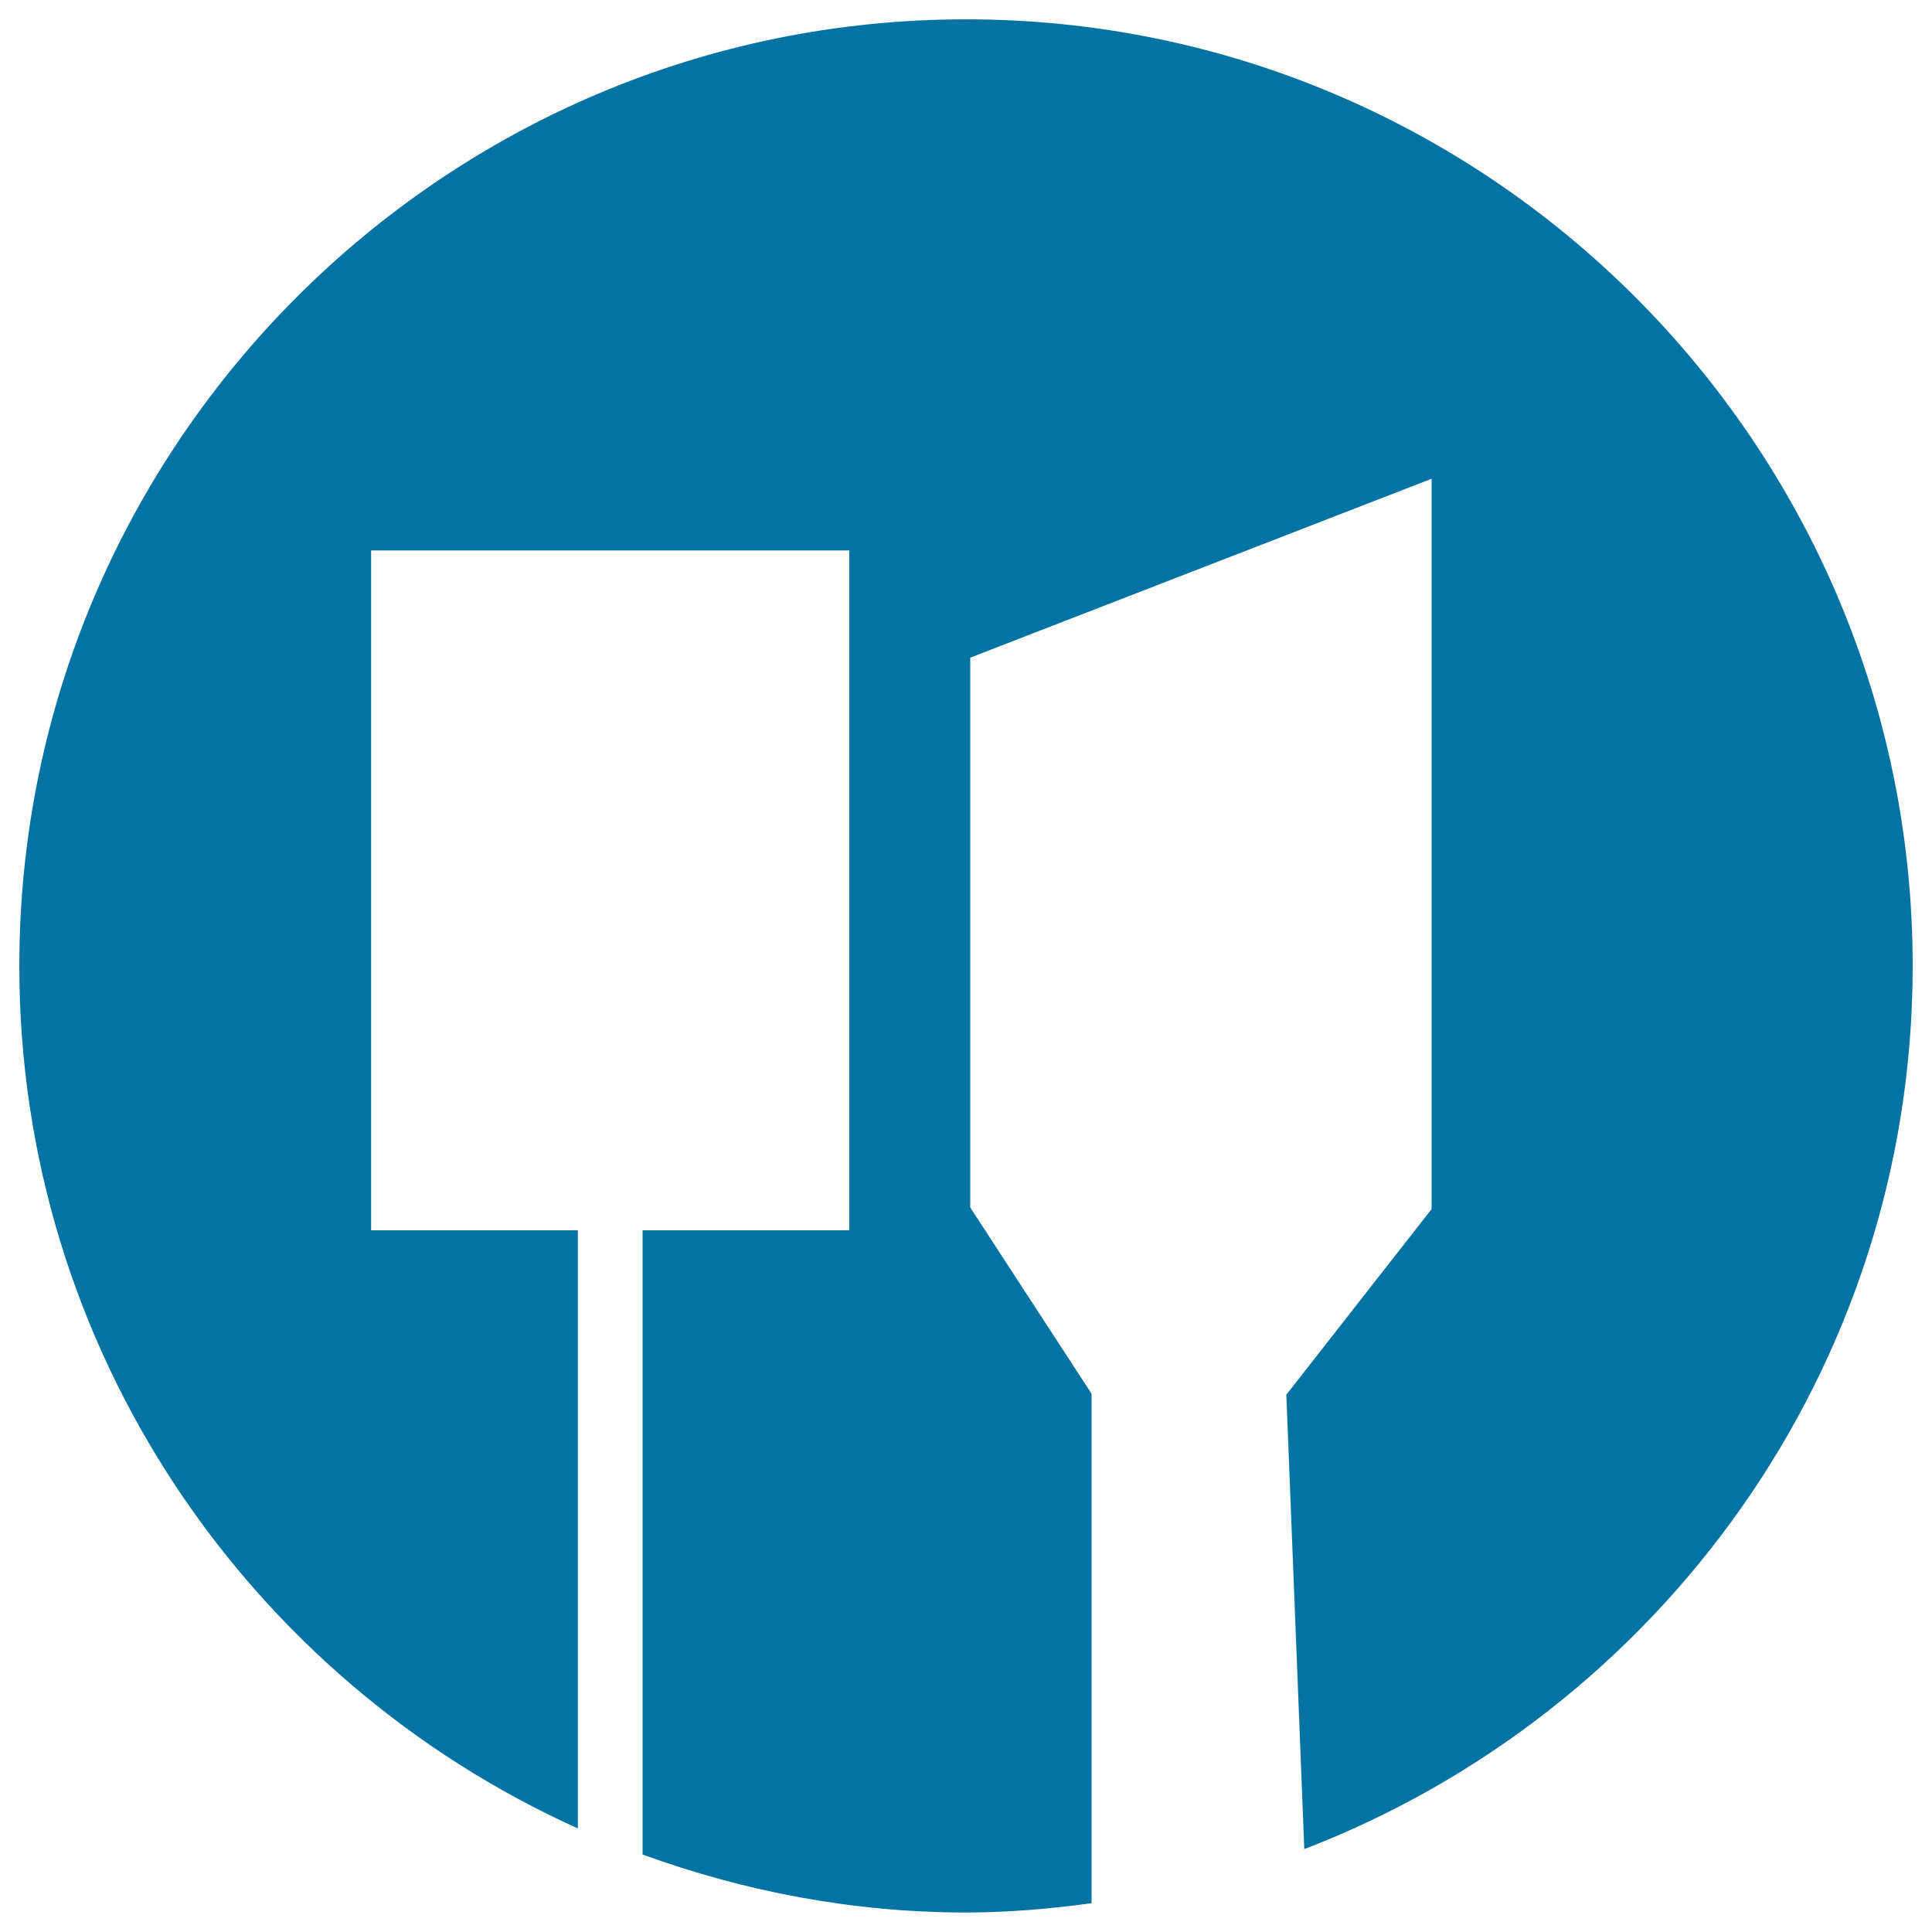
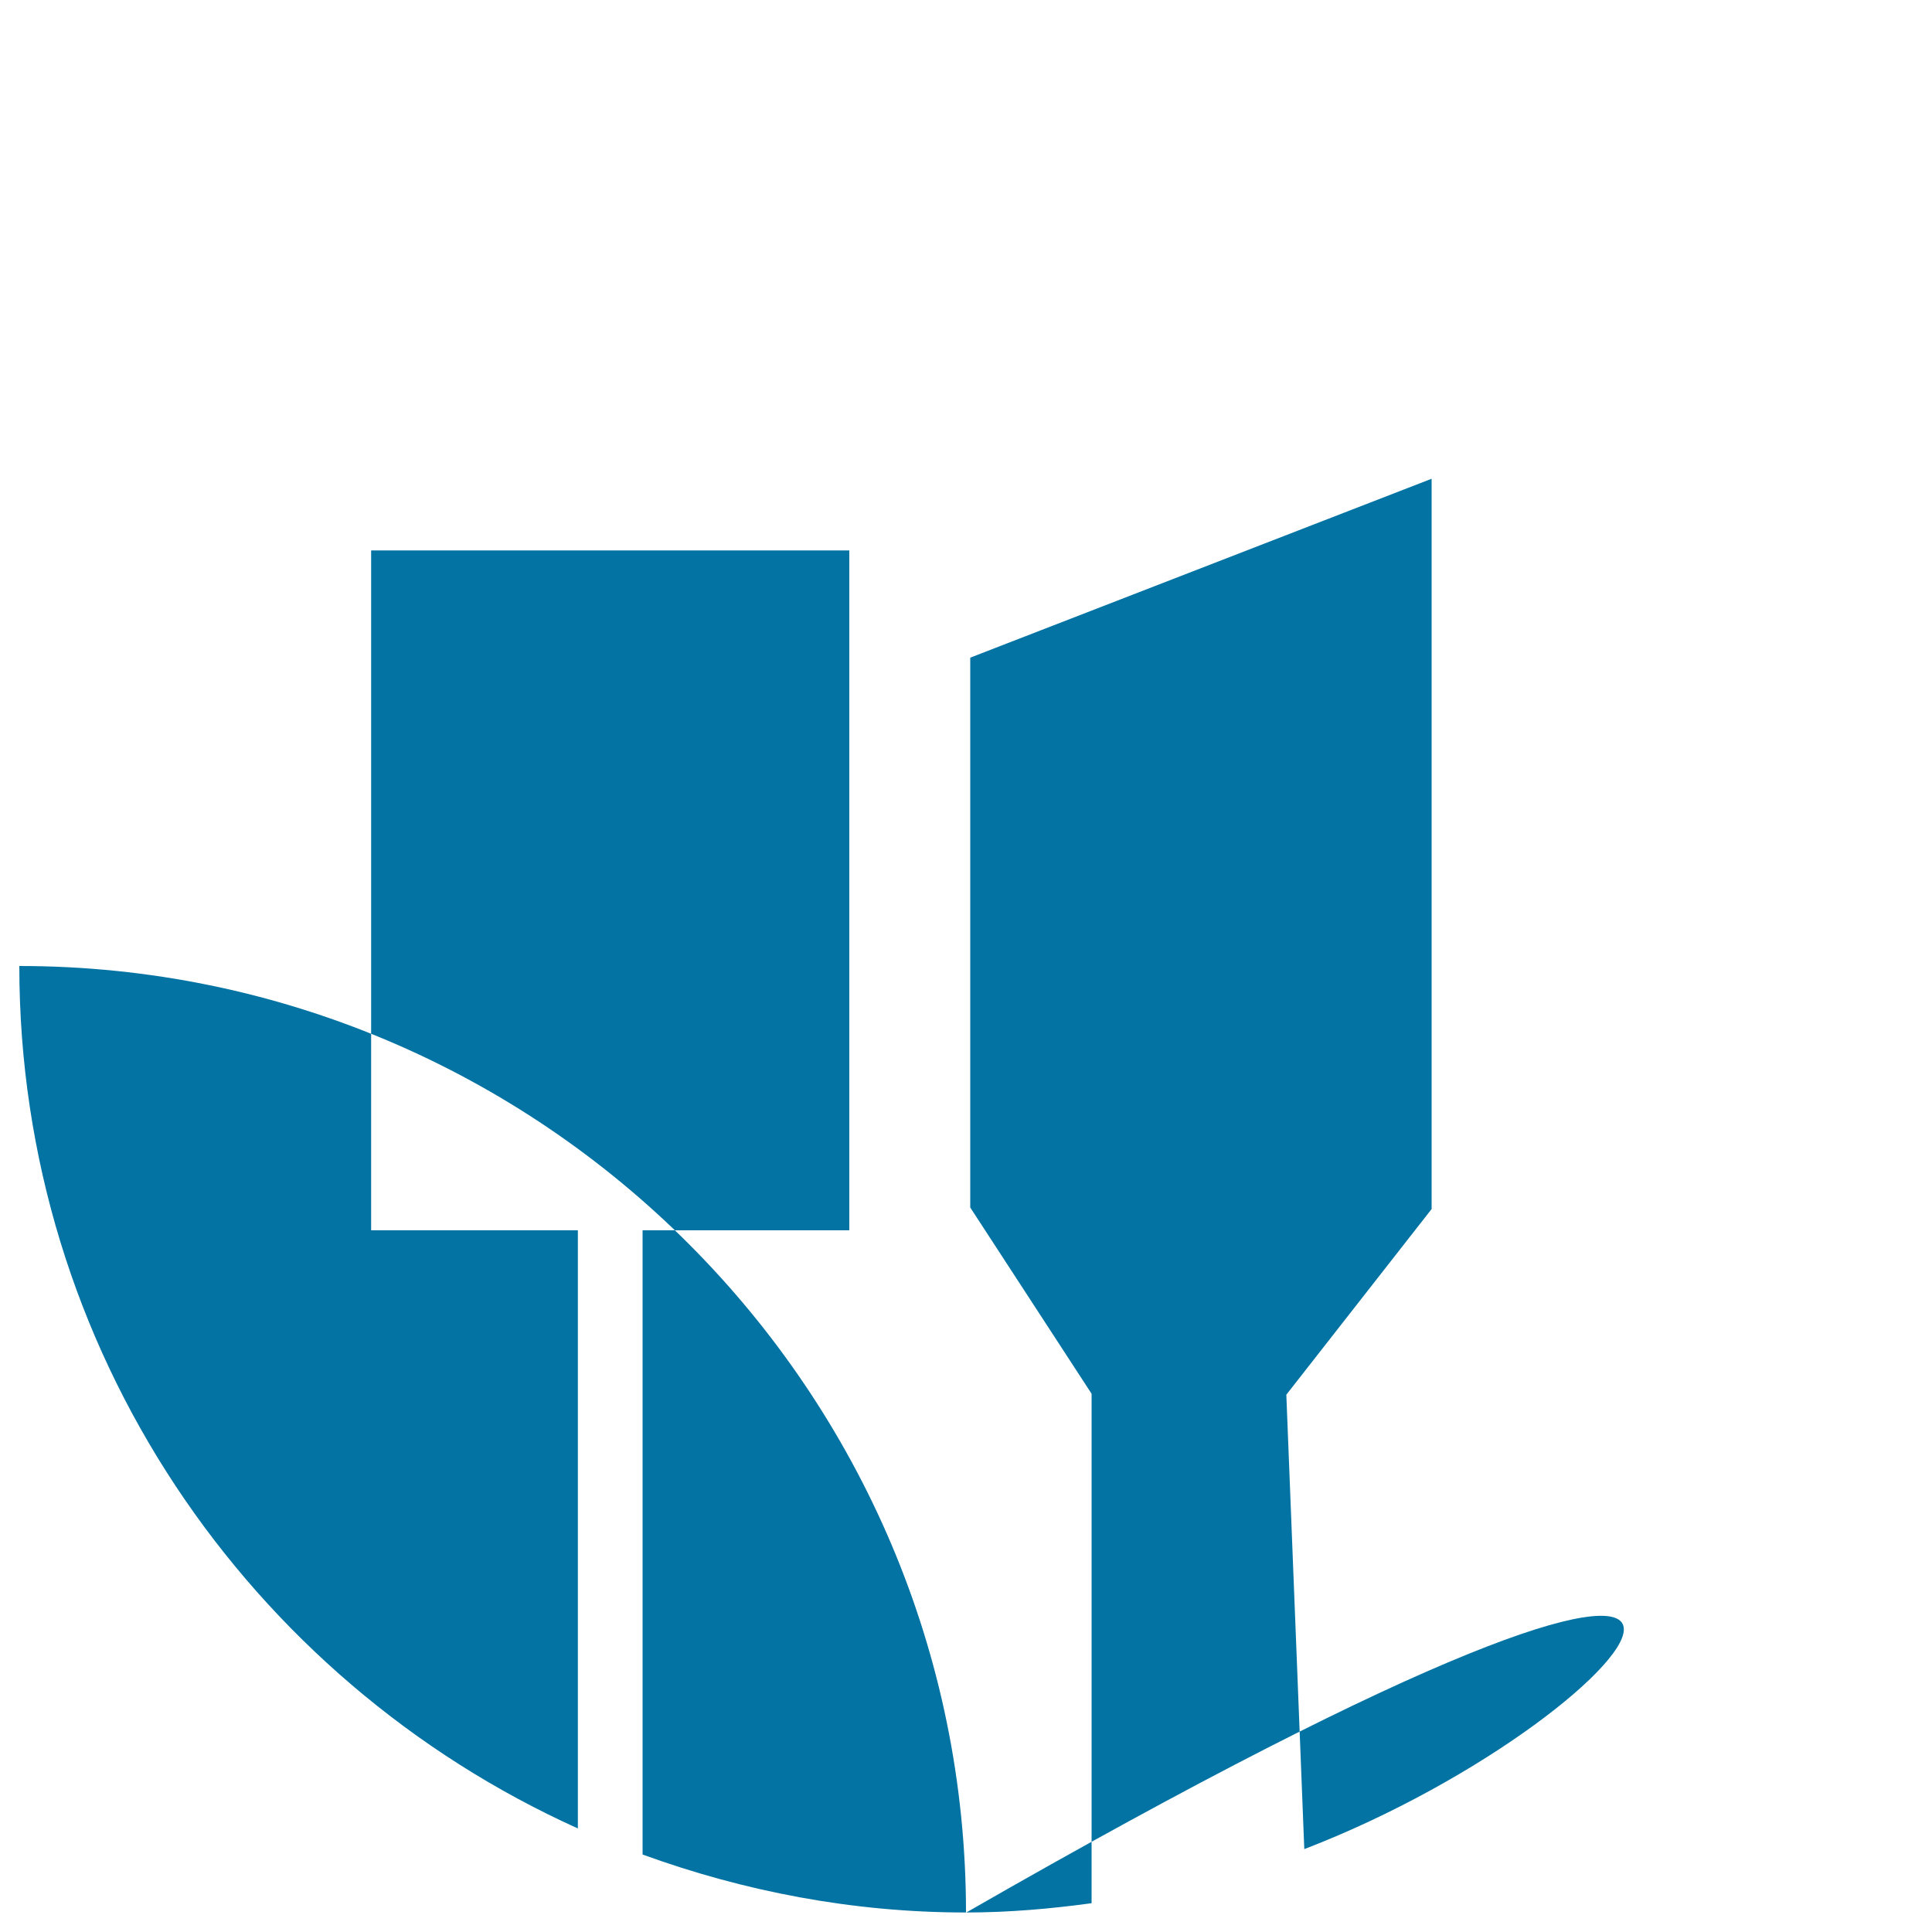
<svg xmlns="http://www.w3.org/2000/svg" viewBox="0 0 1000 1000" style="fill:#0273a2">
  <title>Kitchen Utensils Button SVG icon</title>
  <g>
-     <path d="M675.1,957.1l-9.3-235.2l75.2-96.1v-378l-238.8,92.6V625l62.8,96.4v263.7c-21.3,2.9-42.9,4.8-65,4.8c-58.9,0-115.1-11-167.4-30V636.8h107V284.9H192.1v351.9h107v309.6C128.9,869.6,10,698.6,10,500C10,229.8,229.8,10,500,10c270.2,0,490,219.8,490,490C990,708.4,858.9,886.4,675.1,957.1z" />
+     <path d="M675.1,957.1l-9.3-235.2l75.2-96.1v-378l-238.8,92.6V625l62.8,96.4v263.7c-21.3,2.9-42.9,4.8-65,4.8c-58.9,0-115.1-11-167.4-30V636.8h107V284.9H192.1v351.9h107v309.6C128.9,869.6,10,698.6,10,500c270.2,0,490,219.8,490,490C990,708.4,858.9,886.4,675.1,957.1z" />
  </g>
</svg>